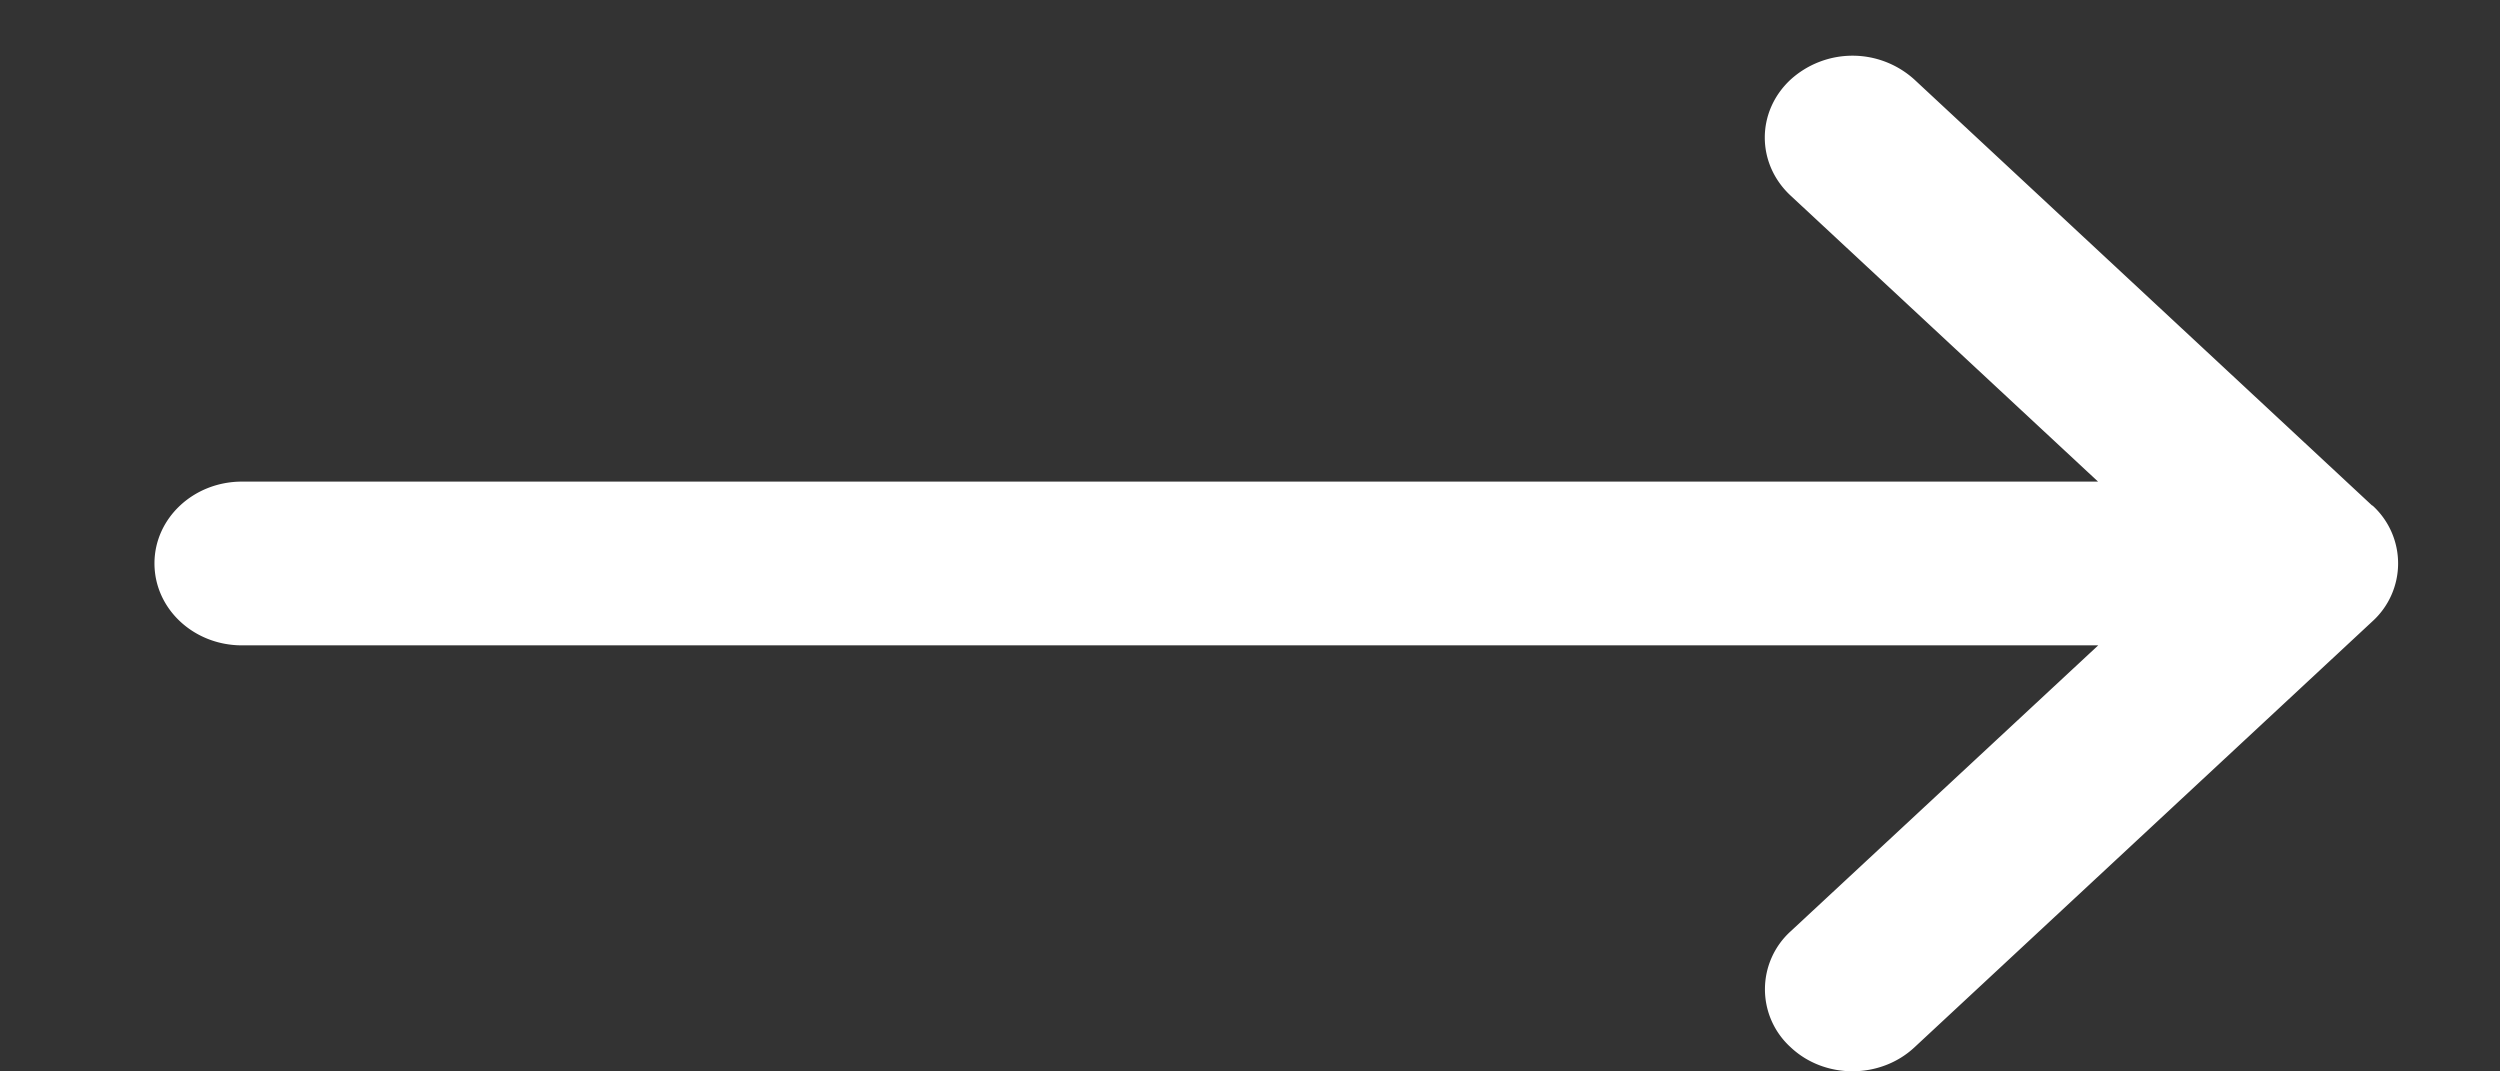
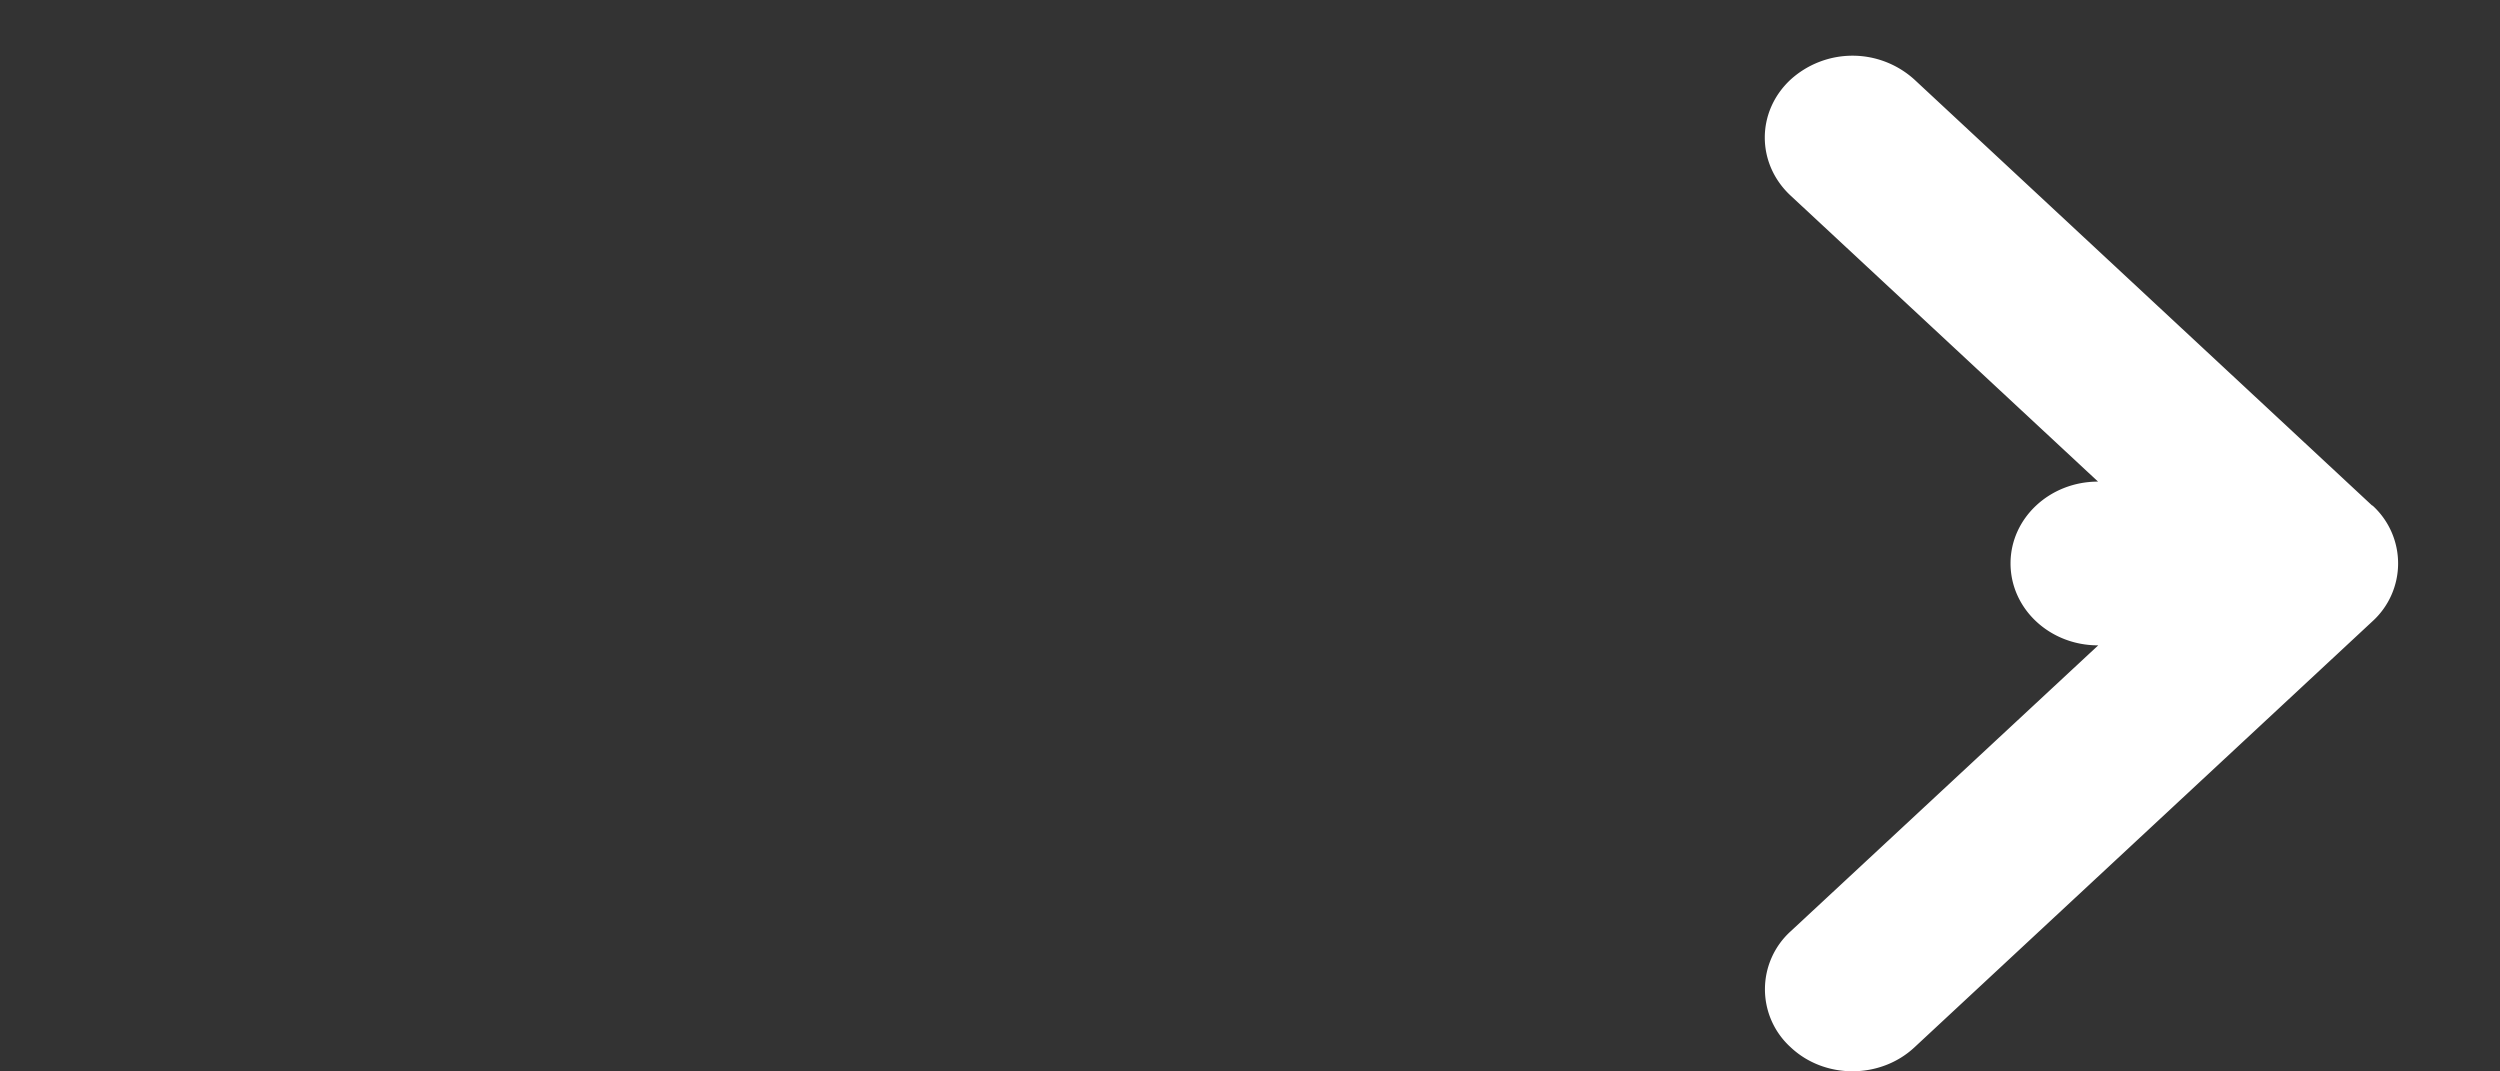
<svg xmlns="http://www.w3.org/2000/svg" width="14" height="6" fill="none">
  <rect width="100%" height="100%" fill="#333333" stroke="none" />
-   <path d="M13.285 2.832 10.72.445a.516.516 0 0 0-.694.002c-.192.18-.19.47.001.648l1.722 1.602H1.355c-.271 0-.49.205-.49.458 0 .254.219.459.49.459H11.75l-1.722 1.601a.438.438 0 0 0-.001.649c.19.18.502.18.694.001l2.564-2.385a.438.438 0 0 0 0-.65Z" fill="#fff" />
+   <path d="M13.285 2.832 10.72.445a.516.516 0 0 0-.694.002c-.192.18-.19.47.001.648l1.722 1.602c-.271 0-.49.205-.49.458 0 .254.219.459.49.459H11.75l-1.722 1.601a.438.438 0 0 0-.001.649c.19.18.502.18.694.001l2.564-2.385a.438.438 0 0 0 0-.65Z" fill="#fff" />
</svg>